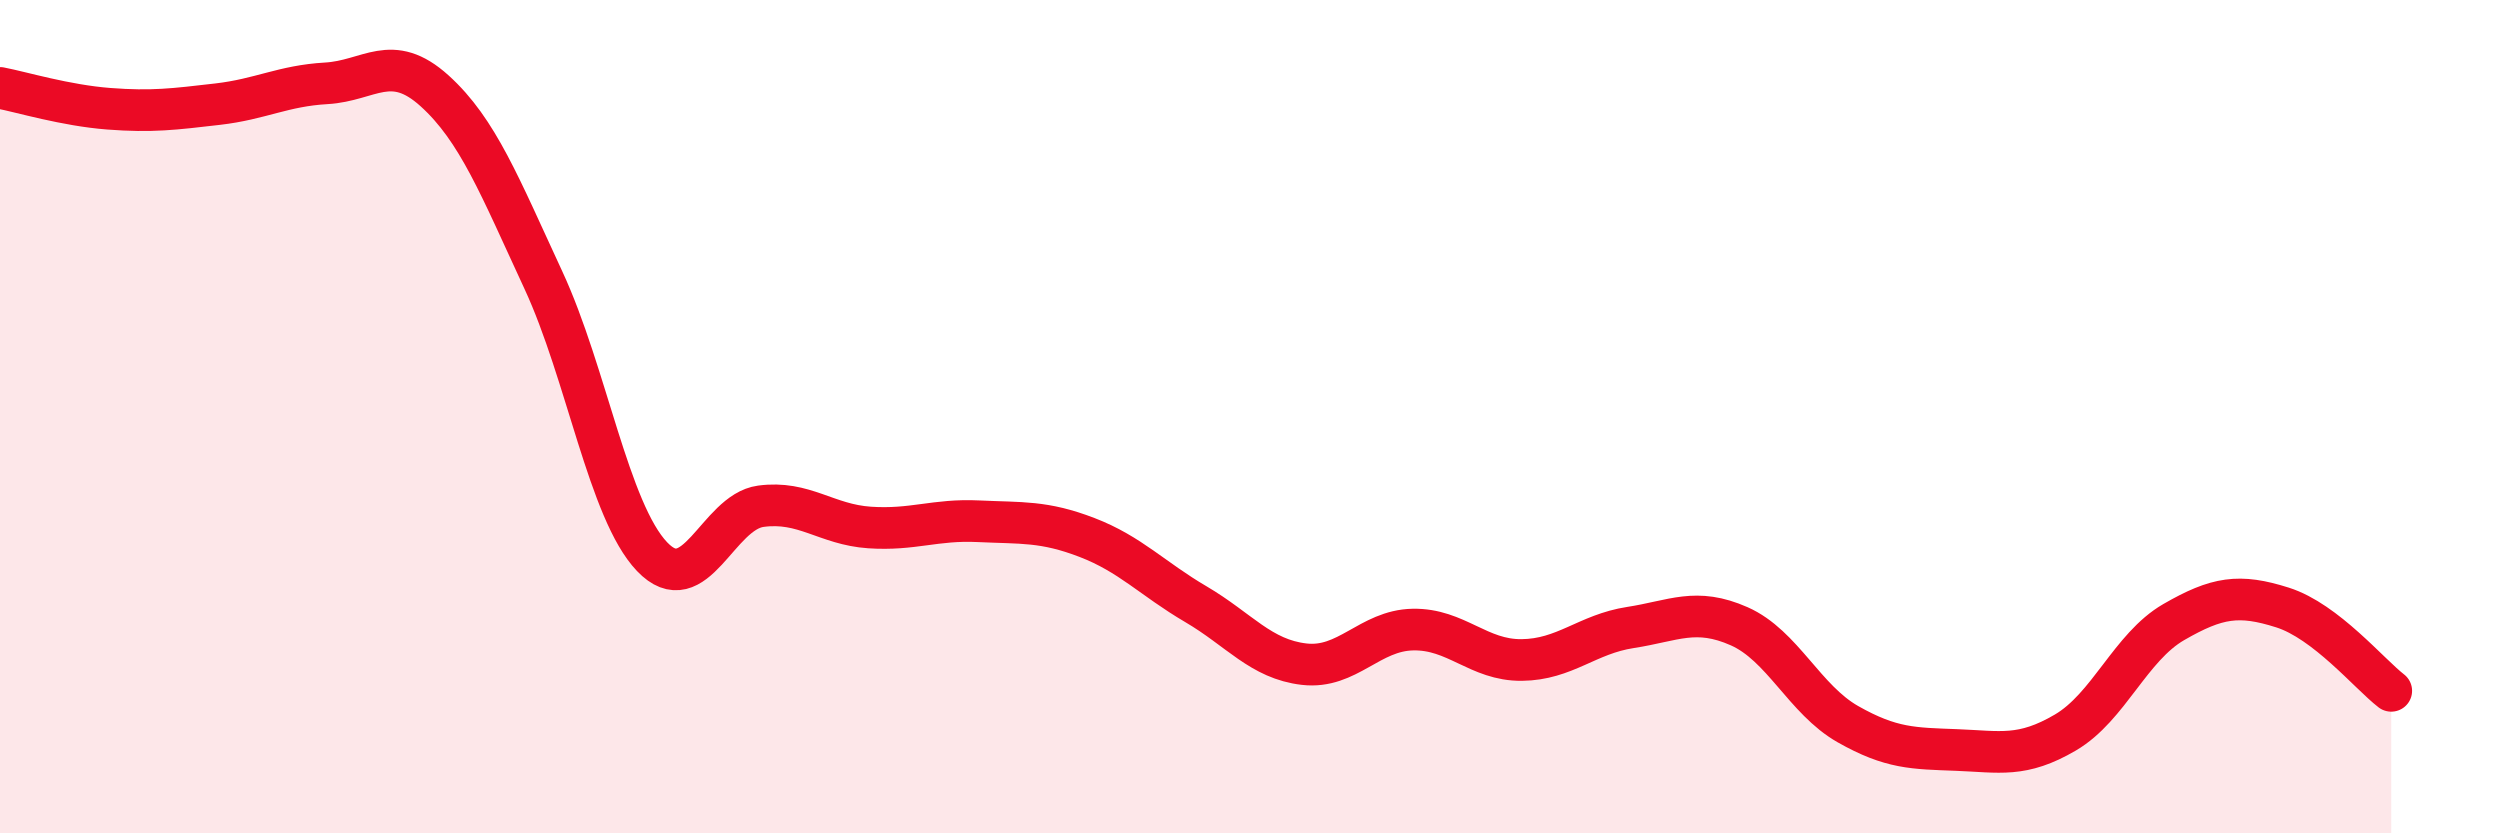
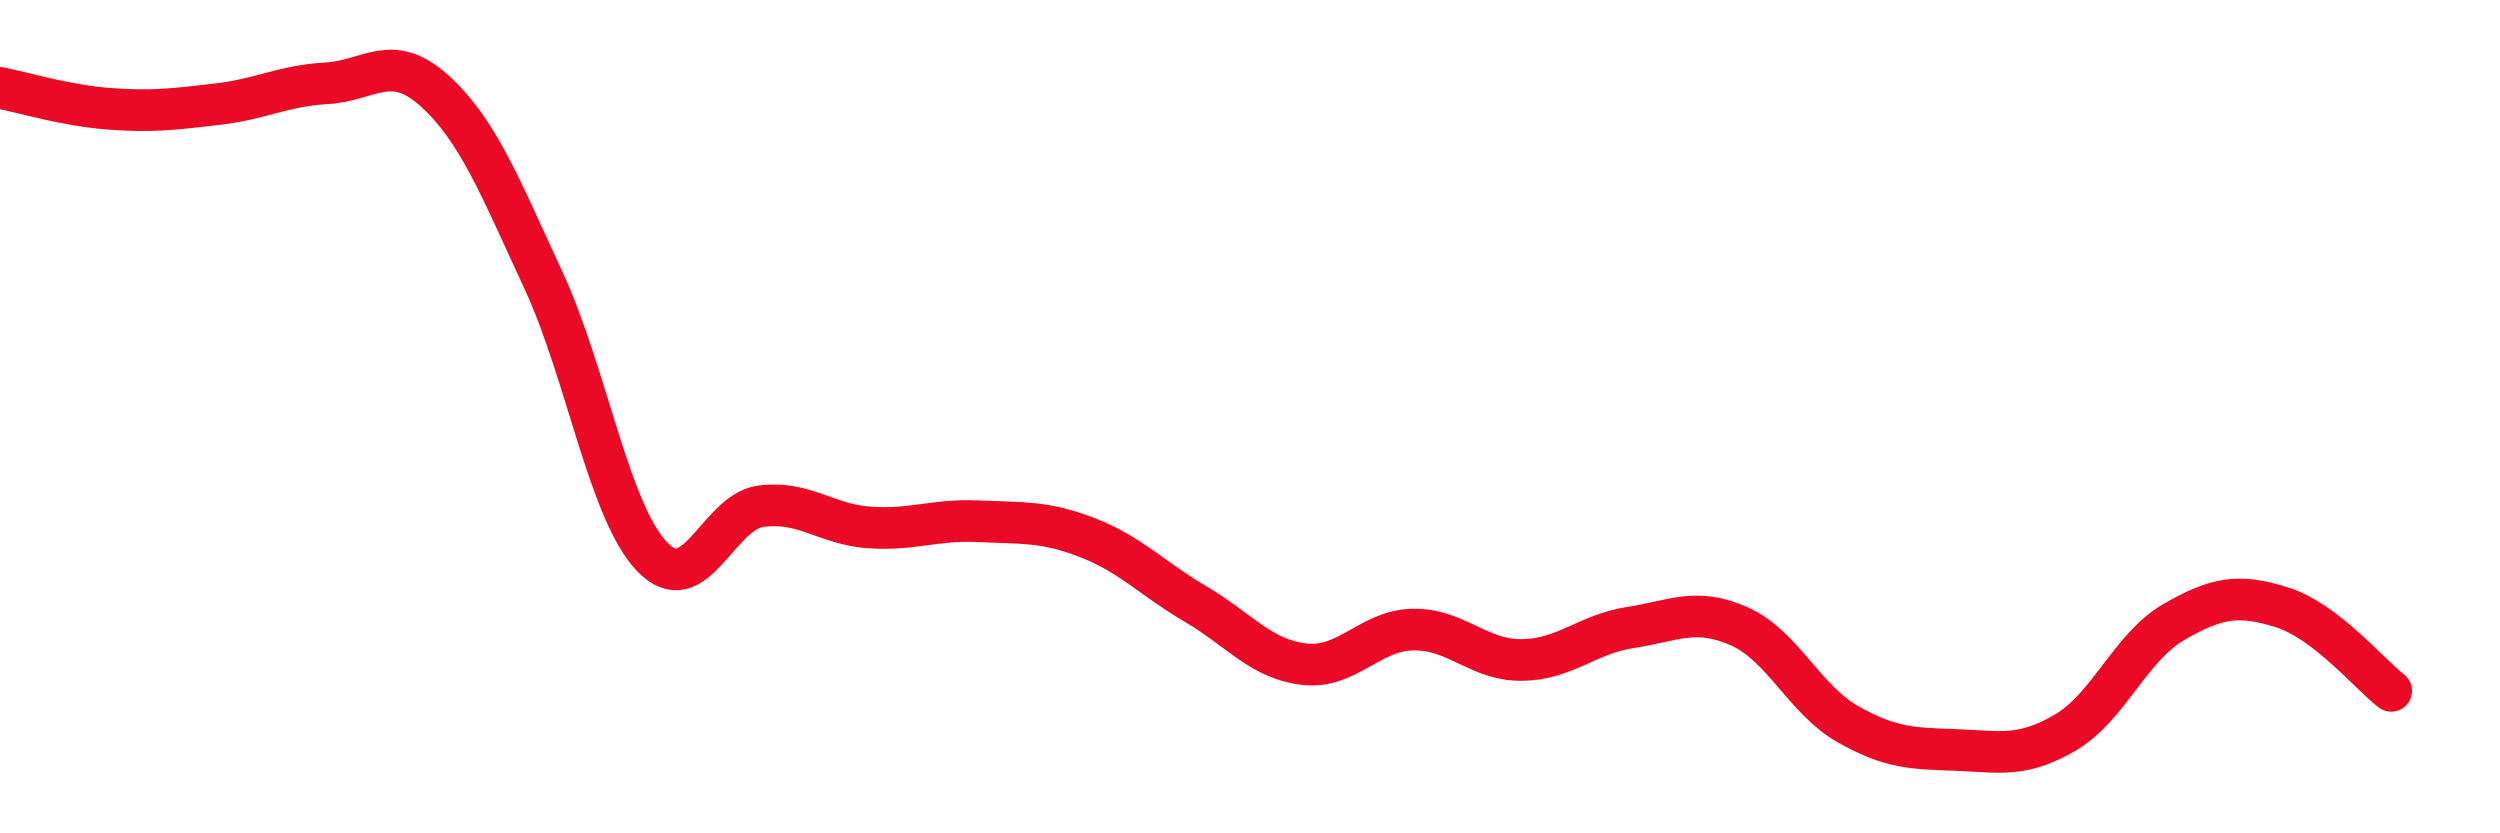
<svg xmlns="http://www.w3.org/2000/svg" width="60" height="20" viewBox="0 0 60 20">
-   <path d="M 0,2.11 C 0.52,2.21 1.57,2.53 2.61,2.61 C 3.65,2.69 4.18,2.62 5.22,2.5 C 6.26,2.38 6.79,2.06 7.83,2 C 8.87,1.94 9.39,1.24 10.43,2.18 C 11.47,3.12 12,4.48 13.04,6.72 C 14.08,8.96 14.61,12.27 15.65,13.36 C 16.69,14.45 17.22,12.29 18.26,12.15 C 19.3,12.01 19.83,12.59 20.87,12.66 C 21.91,12.73 22.44,12.46 23.48,12.51 C 24.52,12.56 25.05,12.5 26.09,12.9 C 27.13,13.3 27.66,13.89 28.7,14.5 C 29.74,15.11 30.26,15.82 31.3,15.94 C 32.34,16.06 32.87,15.13 33.91,15.11 C 34.95,15.09 35.48,15.85 36.52,15.84 C 37.56,15.83 38.09,15.22 39.13,15.06 C 40.17,14.9 40.7,14.57 41.74,15.03 C 42.78,15.49 43.31,16.79 44.35,17.38 C 45.39,17.97 45.92,17.96 46.96,18 C 48,18.04 48.53,18.19 49.57,17.58 C 50.61,16.97 51.13,15.53 52.17,14.93 C 53.21,14.33 53.74,14.25 54.78,14.58 C 55.82,14.91 56.87,16.18 57.39,16.58L57.39 20L0 20Z" fill="#EB0A25" opacity="0.1" stroke-linecap="round" stroke-linejoin="round" />
  <path d="M 0,2.11 C 0.52,2.21 1.57,2.53 2.61,2.61 C 3.65,2.69 4.18,2.62 5.22,2.5 C 6.26,2.38 6.79,2.06 7.83,2 C 8.87,1.94 9.39,1.24 10.43,2.18 C 11.47,3.12 12,4.48 13.04,6.72 C 14.08,8.96 14.61,12.27 15.65,13.36 C 16.69,14.45 17.22,12.29 18.26,12.15 C 19.3,12.01 19.83,12.59 20.87,12.66 C 21.91,12.73 22.44,12.46 23.48,12.51 C 24.52,12.56 25.05,12.5 26.09,12.9 C 27.13,13.3 27.66,13.89 28.7,14.5 C 29.74,15.11 30.26,15.82 31.3,15.94 C 32.34,16.06 32.87,15.13 33.91,15.11 C 34.95,15.09 35.48,15.85 36.52,15.84 C 37.56,15.83 38.09,15.22 39.13,15.06 C 40.17,14.9 40.7,14.57 41.74,15.03 C 42.78,15.49 43.31,16.79 44.35,17.38 C 45.39,17.97 45.92,17.96 46.96,18 C 48,18.04 48.53,18.19 49.57,17.58 C 50.61,16.97 51.13,15.53 52.17,14.93 C 53.21,14.33 53.74,14.25 54.78,14.58 C 55.82,14.91 56.87,16.18 57.39,16.58" stroke="#EB0A25" stroke-width="1" fill="none" stroke-linecap="round" stroke-linejoin="round" />
</svg>